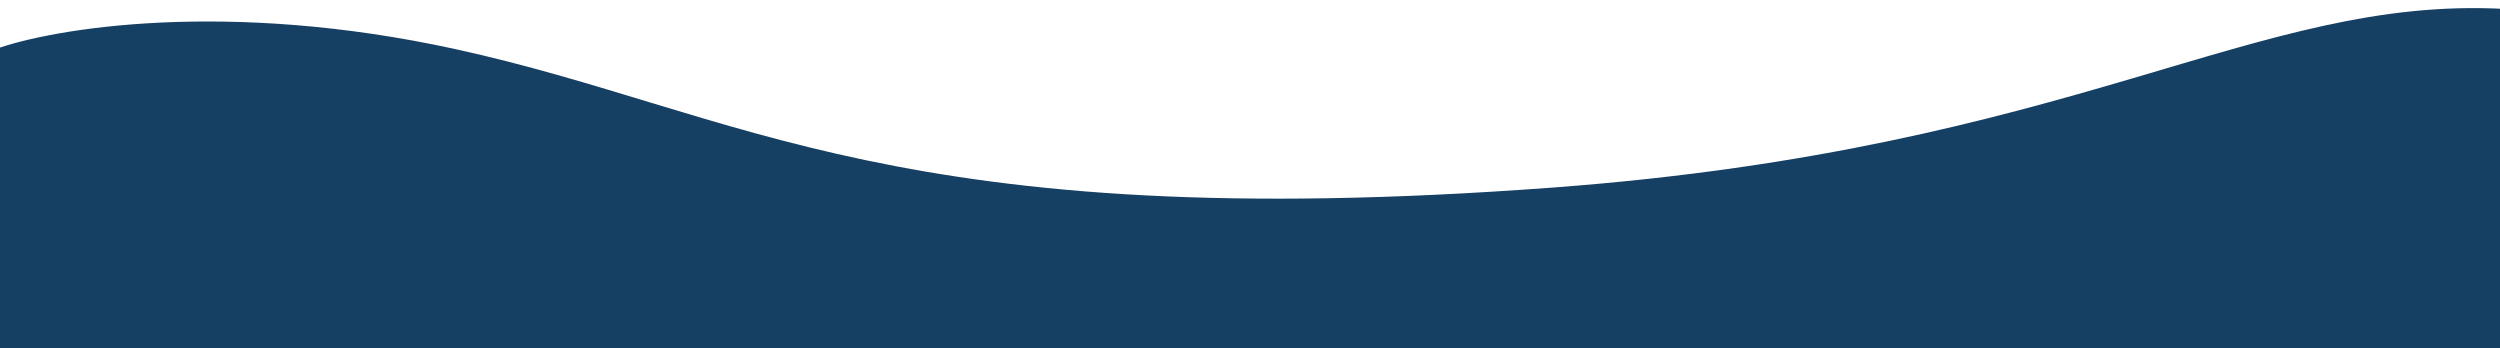
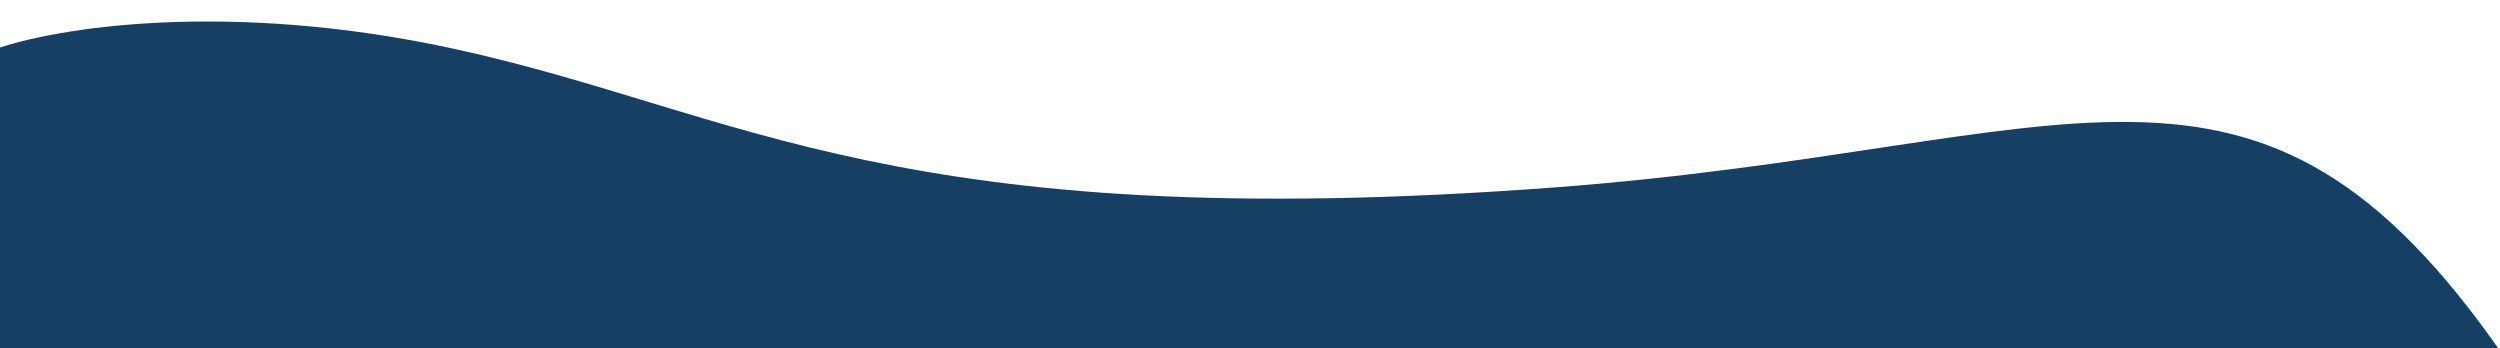
<svg xmlns="http://www.w3.org/2000/svg" width="280" height="39" viewBox="0 0 280 39" fill="none">
-   <path d="M51 5.5C25.4 -0.1 6 3.167 -0.5 5.5V40H280.5V1C252.5 -0.5 232.8 16.6 174 21C100.5 26.5 83 12.5 51 5.5Z" fill="#153F63" />
+   <path d="M51 5.5C25.4 -0.1 6 3.167 -0.5 5.5V40H280.5C252.5 -0.5 232.8 16.6 174 21C100.5 26.5 83 12.5 51 5.5Z" fill="#153F63" />
</svg>